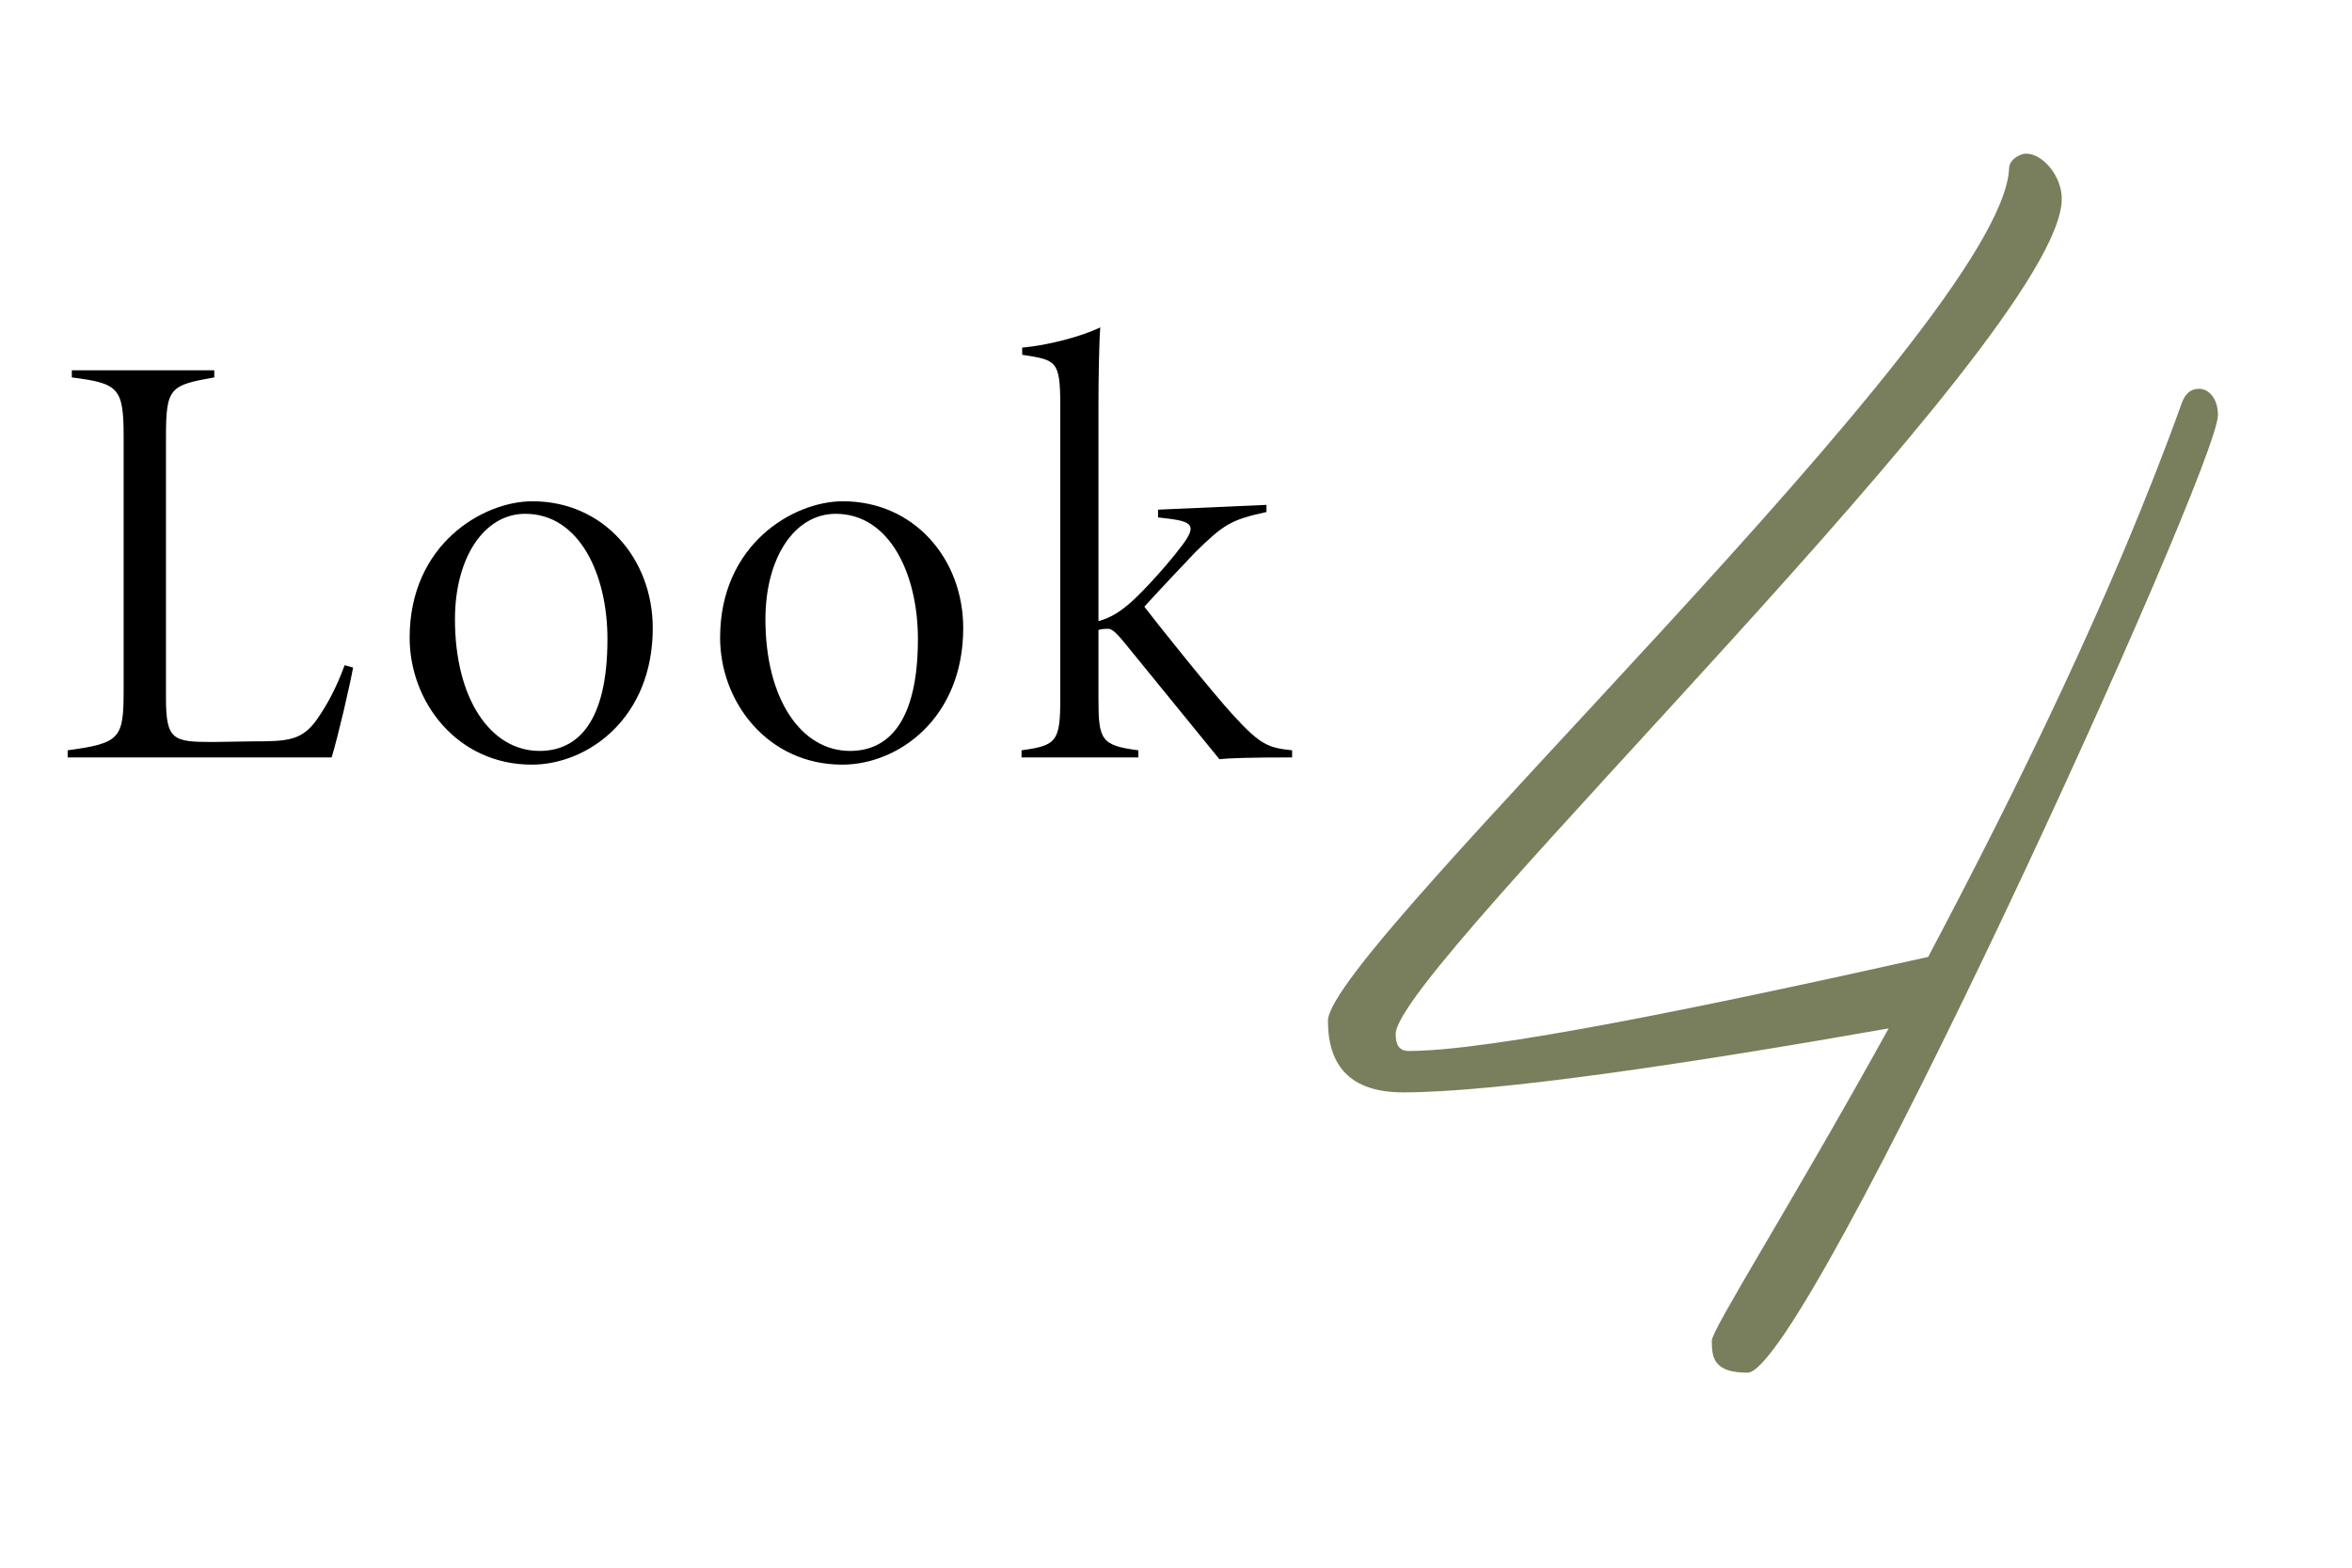
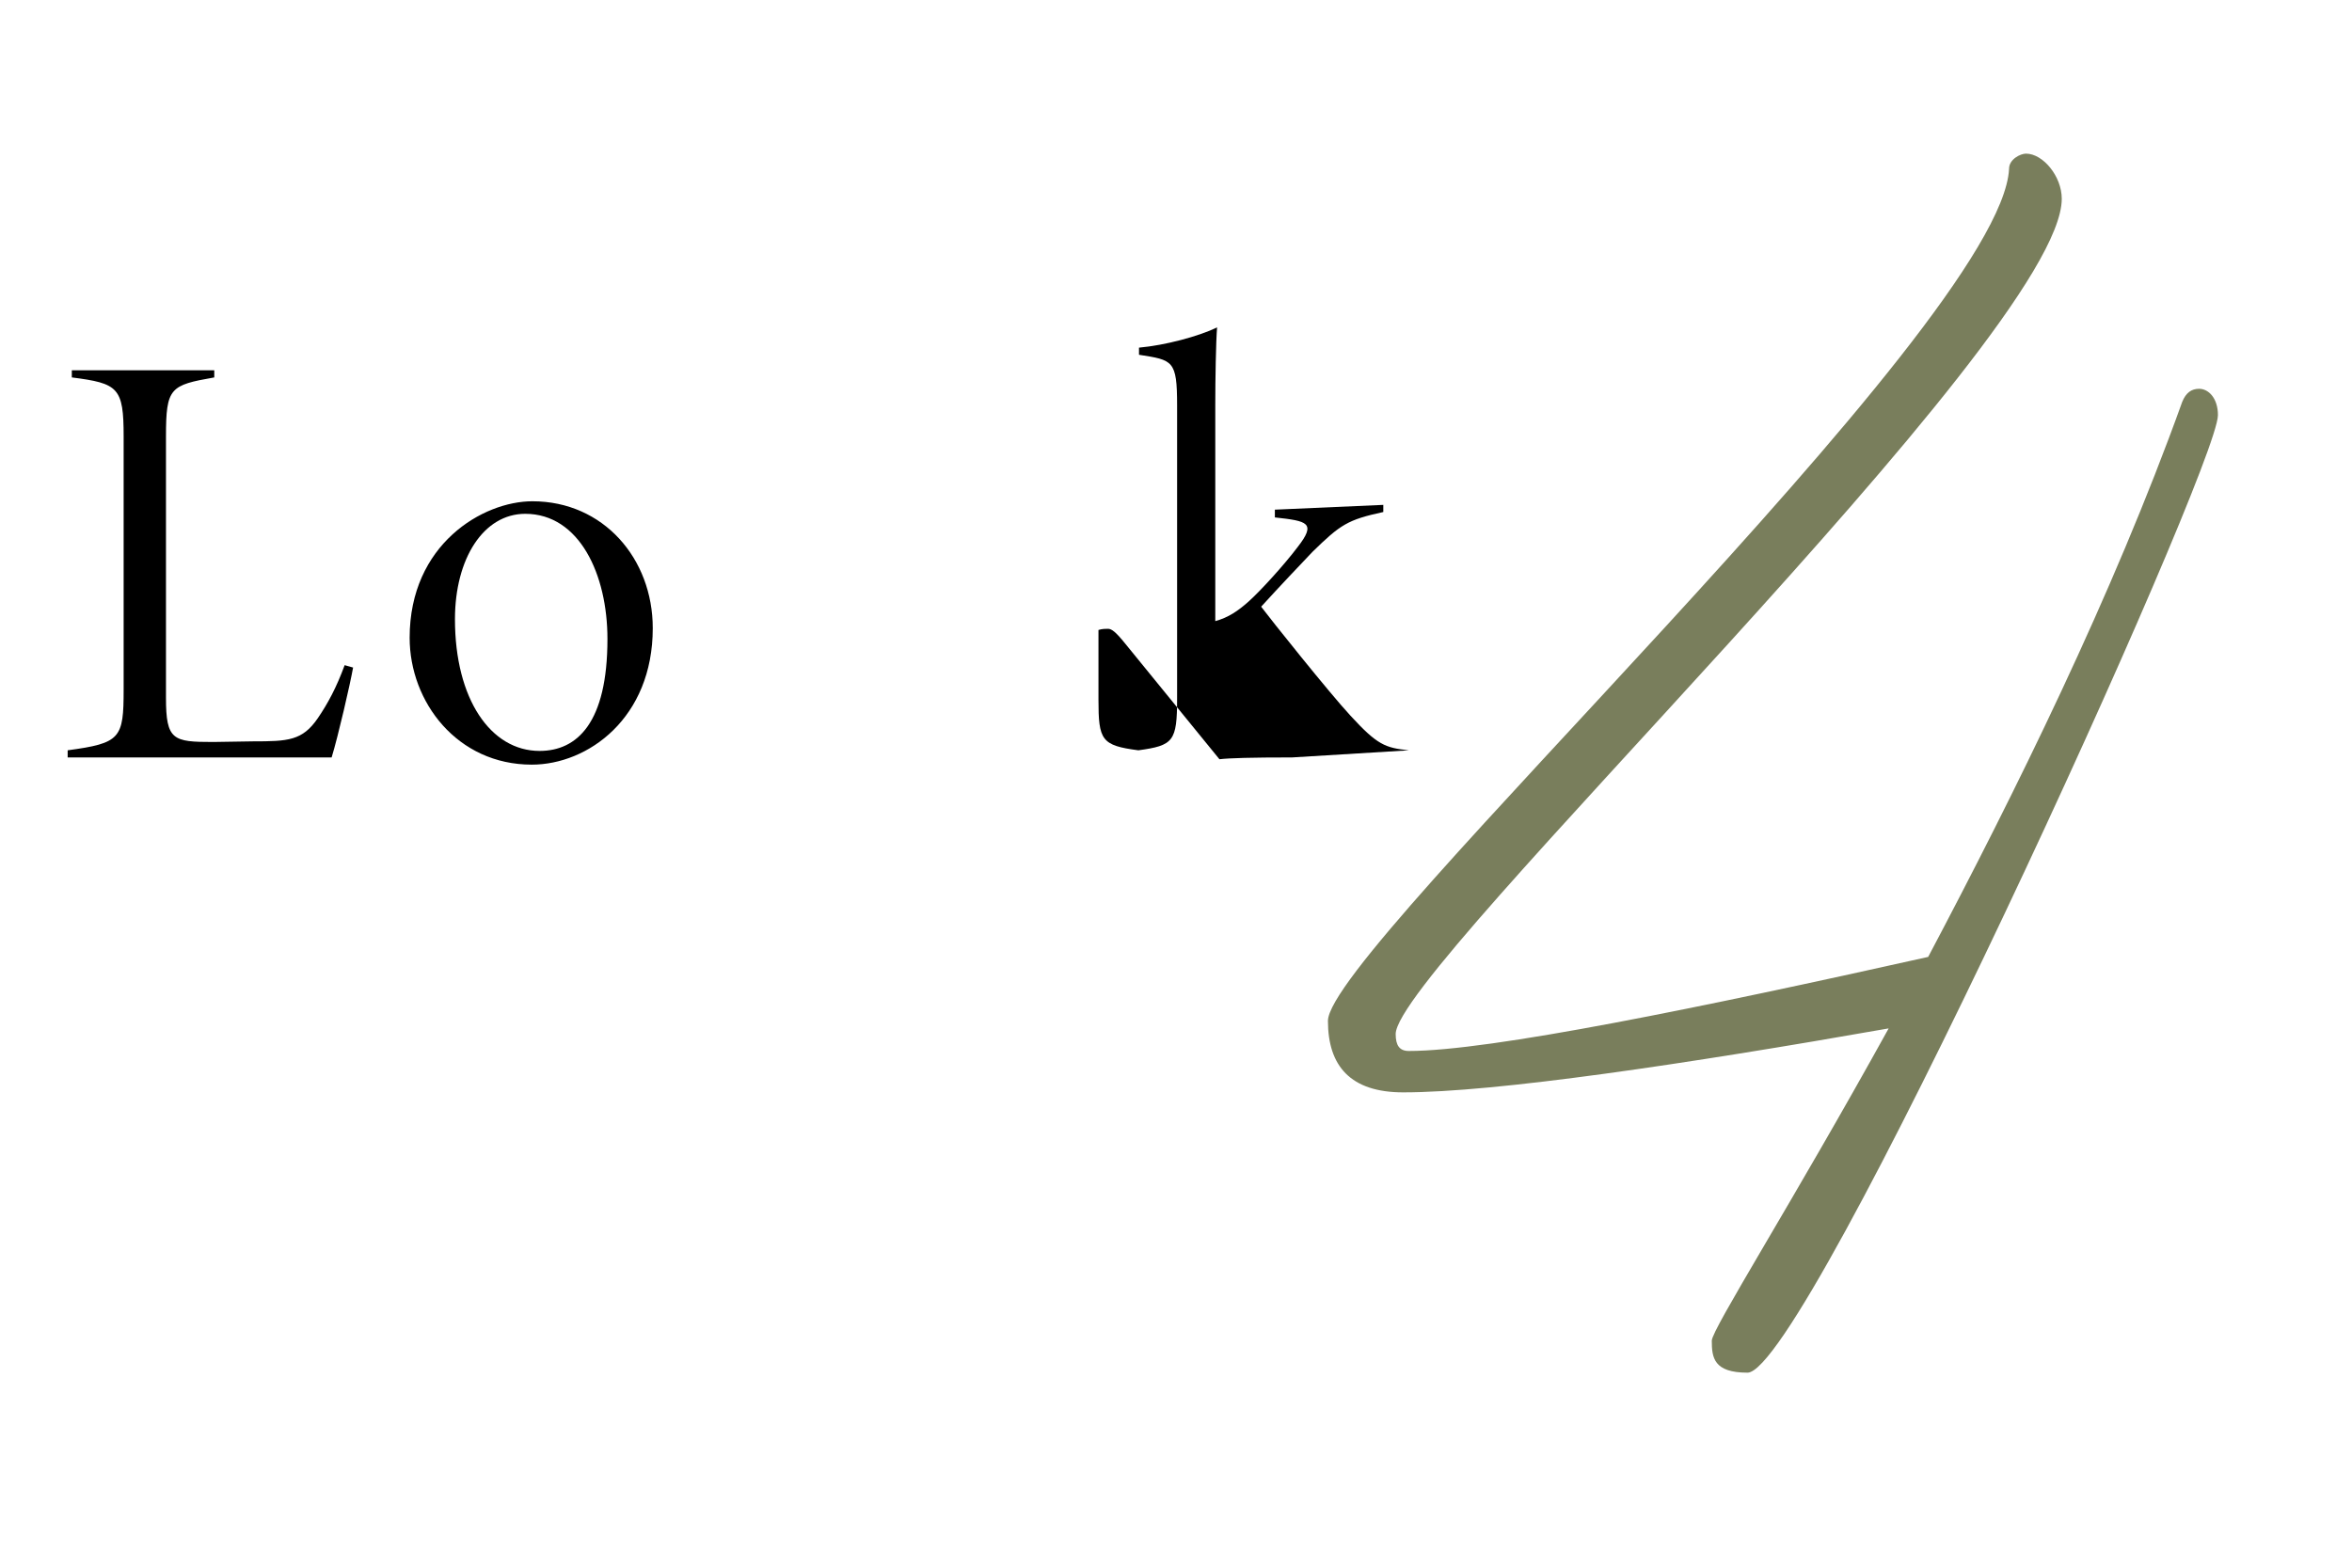
<svg xmlns="http://www.w3.org/2000/svg" viewBox="0 0 300 200">
  <clipPath id="a">
    <path d="m0 0h300v200h-300z" />
  </clipPath>
  <g clip-path="url(#a)">
    <path d="m45.04 85.15c-.38 2.13-1.9 8.74-2.74 11.48h-33.67v-.91c6.76-.91 7.14-1.52 7.14-7.75v-32.3c0-6.23-.68-6.76-6.61-7.52v-.91h18.17v.91c-5.62.99-6.16 1.29-6.16 7.52v33.37c0 5.4.91 5.62 6 5.62l5.09-.08c4.48 0 6.31-.08 8.28-2.96 1.29-1.9 2.36-3.88 3.42-6.76l1.06.3z" />
    <path d="m67.91 63.95c9.04 0 15.35 7.3 15.35 16.19 0 11.48-8.28 17.41-15.43 17.41-9.5 0-15.58-7.98-15.58-16.19 0-11.93 9.35-17.41 15.66-17.41zm-.91 1.6c-5.32 0-8.97 5.7-8.97 13.45 0 10.18 4.56 16.8 10.79 16.8 4.79 0 8.66-3.57 8.66-14.29 0-8.21-3.57-15.96-10.49-15.96z" />
-     <path d="m107.51 63.95c9.04 0 15.35 7.3 15.35 16.19 0 11.48-8.28 17.41-15.43 17.41-9.5 0-15.58-7.98-15.58-16.19 0-11.93 9.35-17.41 15.66-17.41zm-.91 1.6c-5.32 0-8.97 5.7-8.97 13.45 0 10.18 4.56 16.8 10.79 16.8 4.79 0 8.66-3.57 8.66-14.29 0-8.21-3.57-15.96-10.49-15.96z" />
-     <path d="m164.81 96.63c-5.24 0-7.98.08-9.27.23l-12.01-14.74c-1.22-1.52-1.75-1.9-2.2-1.9-.3 0-.76 0-1.22.15v8.89c0 5.17.38 5.85 5.09 6.46v.91h-14.9v-.91c4.48-.61 4.94-1.14 4.94-6.61v-37.39c0-5.78-.53-5.78-4.86-6.46v-.91c3.34-.3 7.6-1.44 9.96-2.58-.15 1.82-.23 6.69-.23 9.88v27.59c1.67-.46 2.89-1.29 4.26-2.51 1.6-1.44 4.56-4.71 6.23-6.92 2.43-3.12 1.29-3.34-2.89-3.8v-.99l13.83-.61v.91c-4.56.99-5.47 1.6-9.04 5.09-1.37 1.44-4.26 4.48-6.54 6.99 1.14 1.52 8.66 10.95 11.4 13.91 3.42 3.72 4.41 4.1 7.45 4.41z" />
+     <path d="m164.81 96.63c-5.24 0-7.98.08-9.27.23l-12.01-14.74c-1.22-1.52-1.75-1.9-2.2-1.9-.3 0-.76 0-1.22.15v8.89c0 5.17.38 5.85 5.09 6.46v.91v-.91c4.48-.61 4.94-1.14 4.94-6.61v-37.39c0-5.78-.53-5.78-4.86-6.46v-.91c3.34-.3 7.6-1.44 9.96-2.58-.15 1.82-.23 6.69-.23 9.88v27.59c1.67-.46 2.89-1.29 4.26-2.51 1.6-1.44 4.56-4.71 6.23-6.92 2.43-3.12 1.29-3.34-2.89-3.8v-.99l13.83-.61v.91c-4.56.99-5.47 1.6-9.04 5.09-1.37 1.44-4.26 4.48-6.54 6.99 1.14 1.52 8.66 10.95 11.4 13.91 3.42 3.72 4.41 4.1 7.45 4.41z" />
    <path d="m222.9 175.12c-4.32 0-4.56-1.92-4.56-4.08 0-1.44 10.08-17.28 22.56-39.84-25.92 4.56-50.16 8.16-61.92 8.16-6.72 0-9.6-3.36-9.6-9.12 0-9.12 85.92-88.8 86.88-108.72 0-1.2 1.44-1.92 2.16-1.92 2.16 0 4.56 2.88 4.56 5.76 0 17.52-84.96 98.16-84.96 106.56 0 1.44.48 2.16 1.68 2.16 10.32 0 37.2-5.52 66.24-12 11.04-20.88 23.52-46.08 32.4-70.8.48-1.2 1.2-1.68 2.16-1.68 1.2 0 2.4 1.2 2.4 3.36 0 6.72-52.56 122.16-60 122.16z" fill="#797e5c" />
  </g>
</svg>